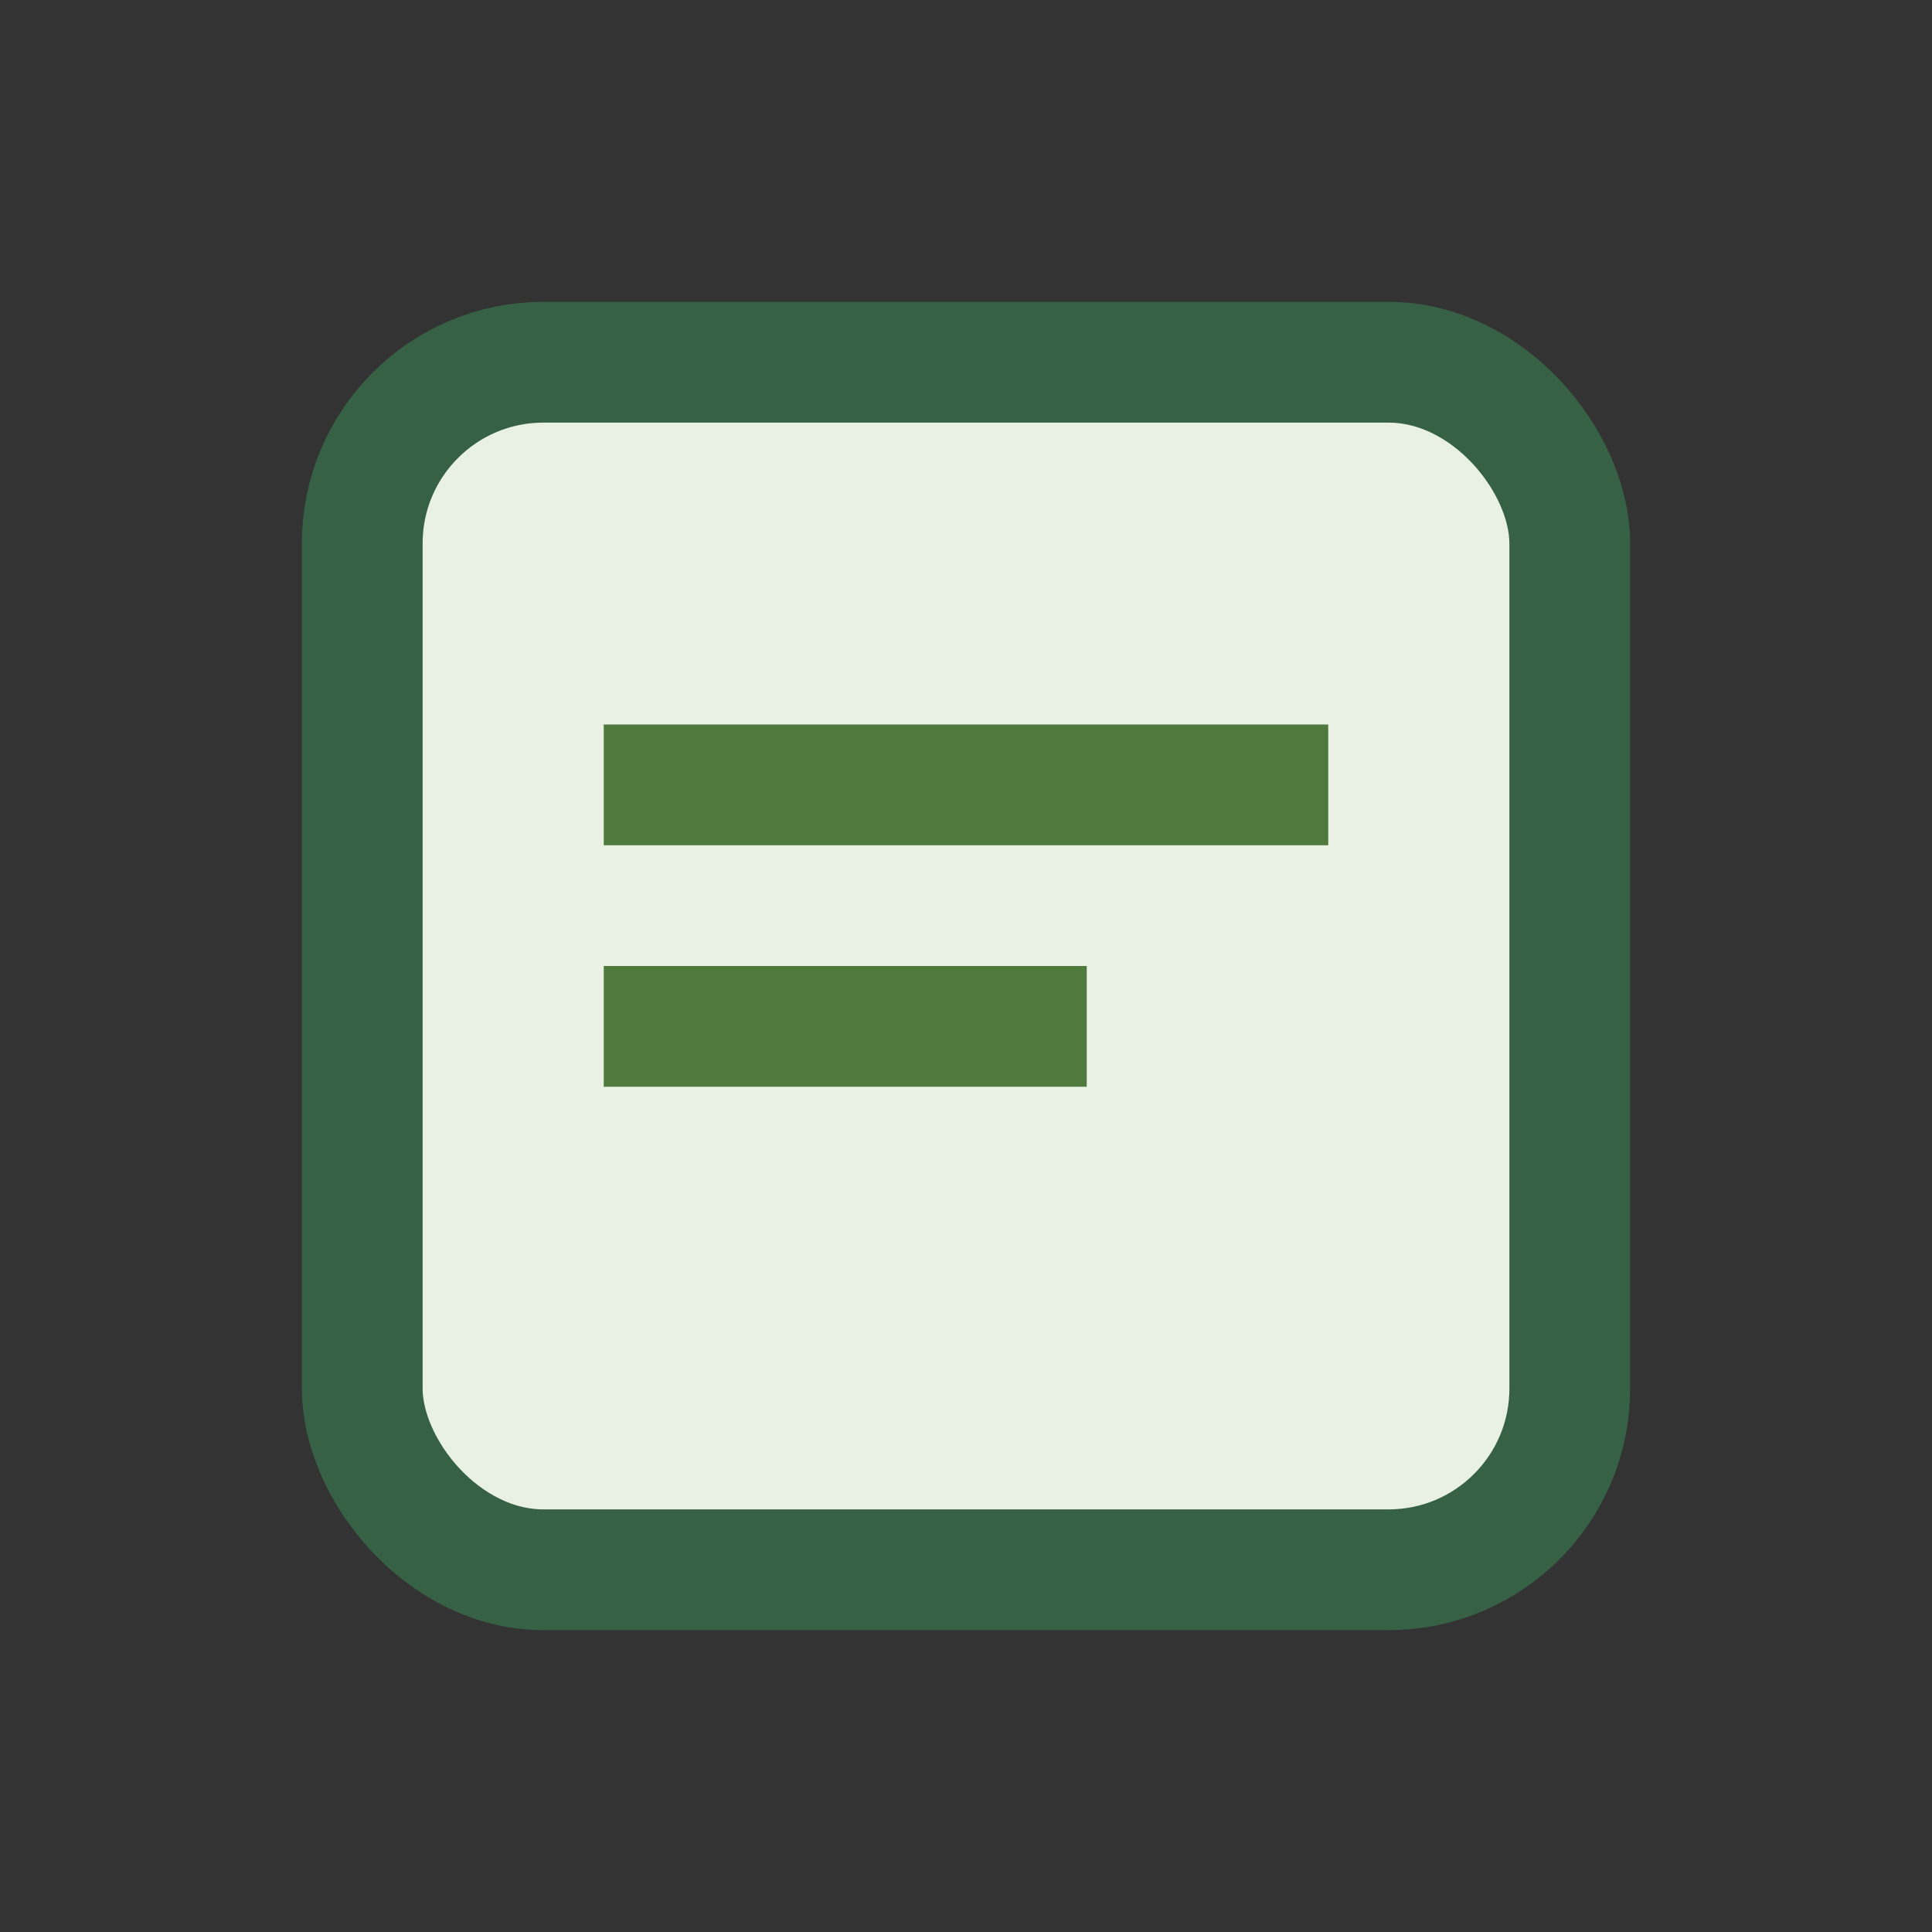
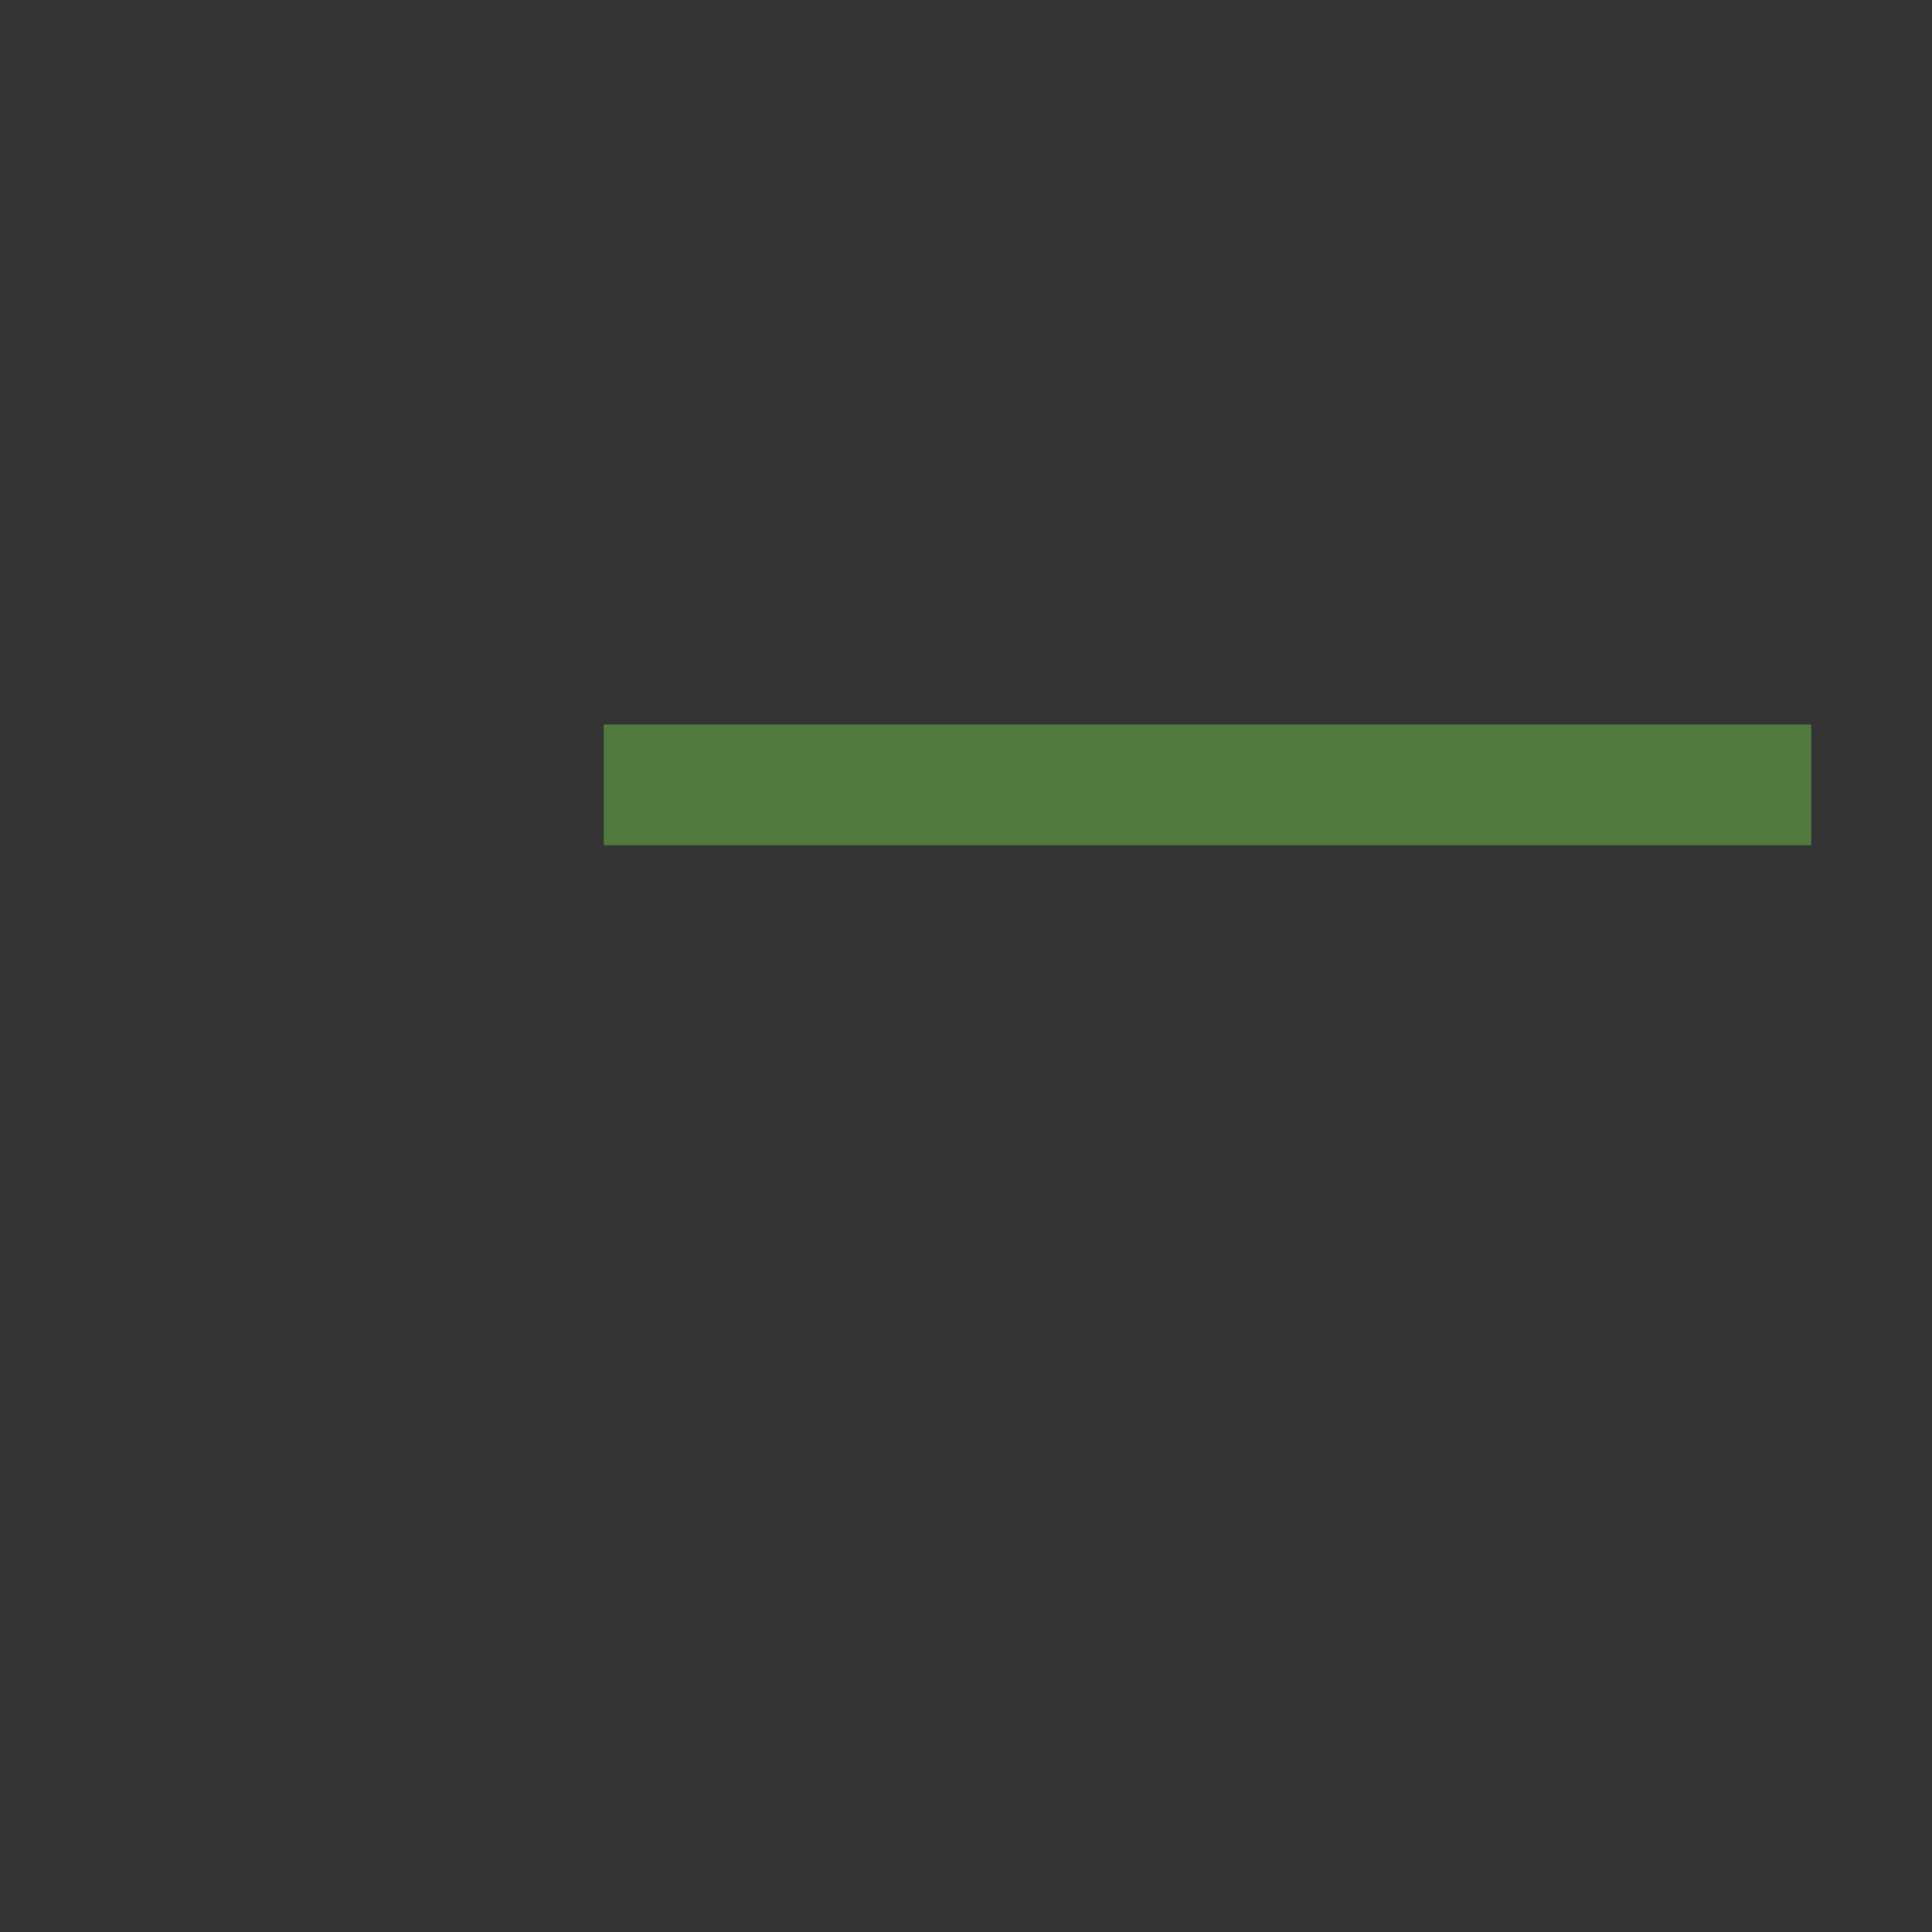
<svg xmlns="http://www.w3.org/2000/svg" width="32" height="32" viewBox="0 0 32 32">
  <rect x="0" y="0" width="32" height="32" fill="#333333" stroke="none" />
-   <rect x="6" y="6" width="20" height="20" rx="3" fill="#E8F1E3" stroke="#376145" stroke-width="2" />
-   <path d="M10 13h12M10 17h8" stroke="#50793E" stroke-width="2" />
+   <path d="M10 13h12h8" stroke="#50793E" stroke-width="2" />
</svg>